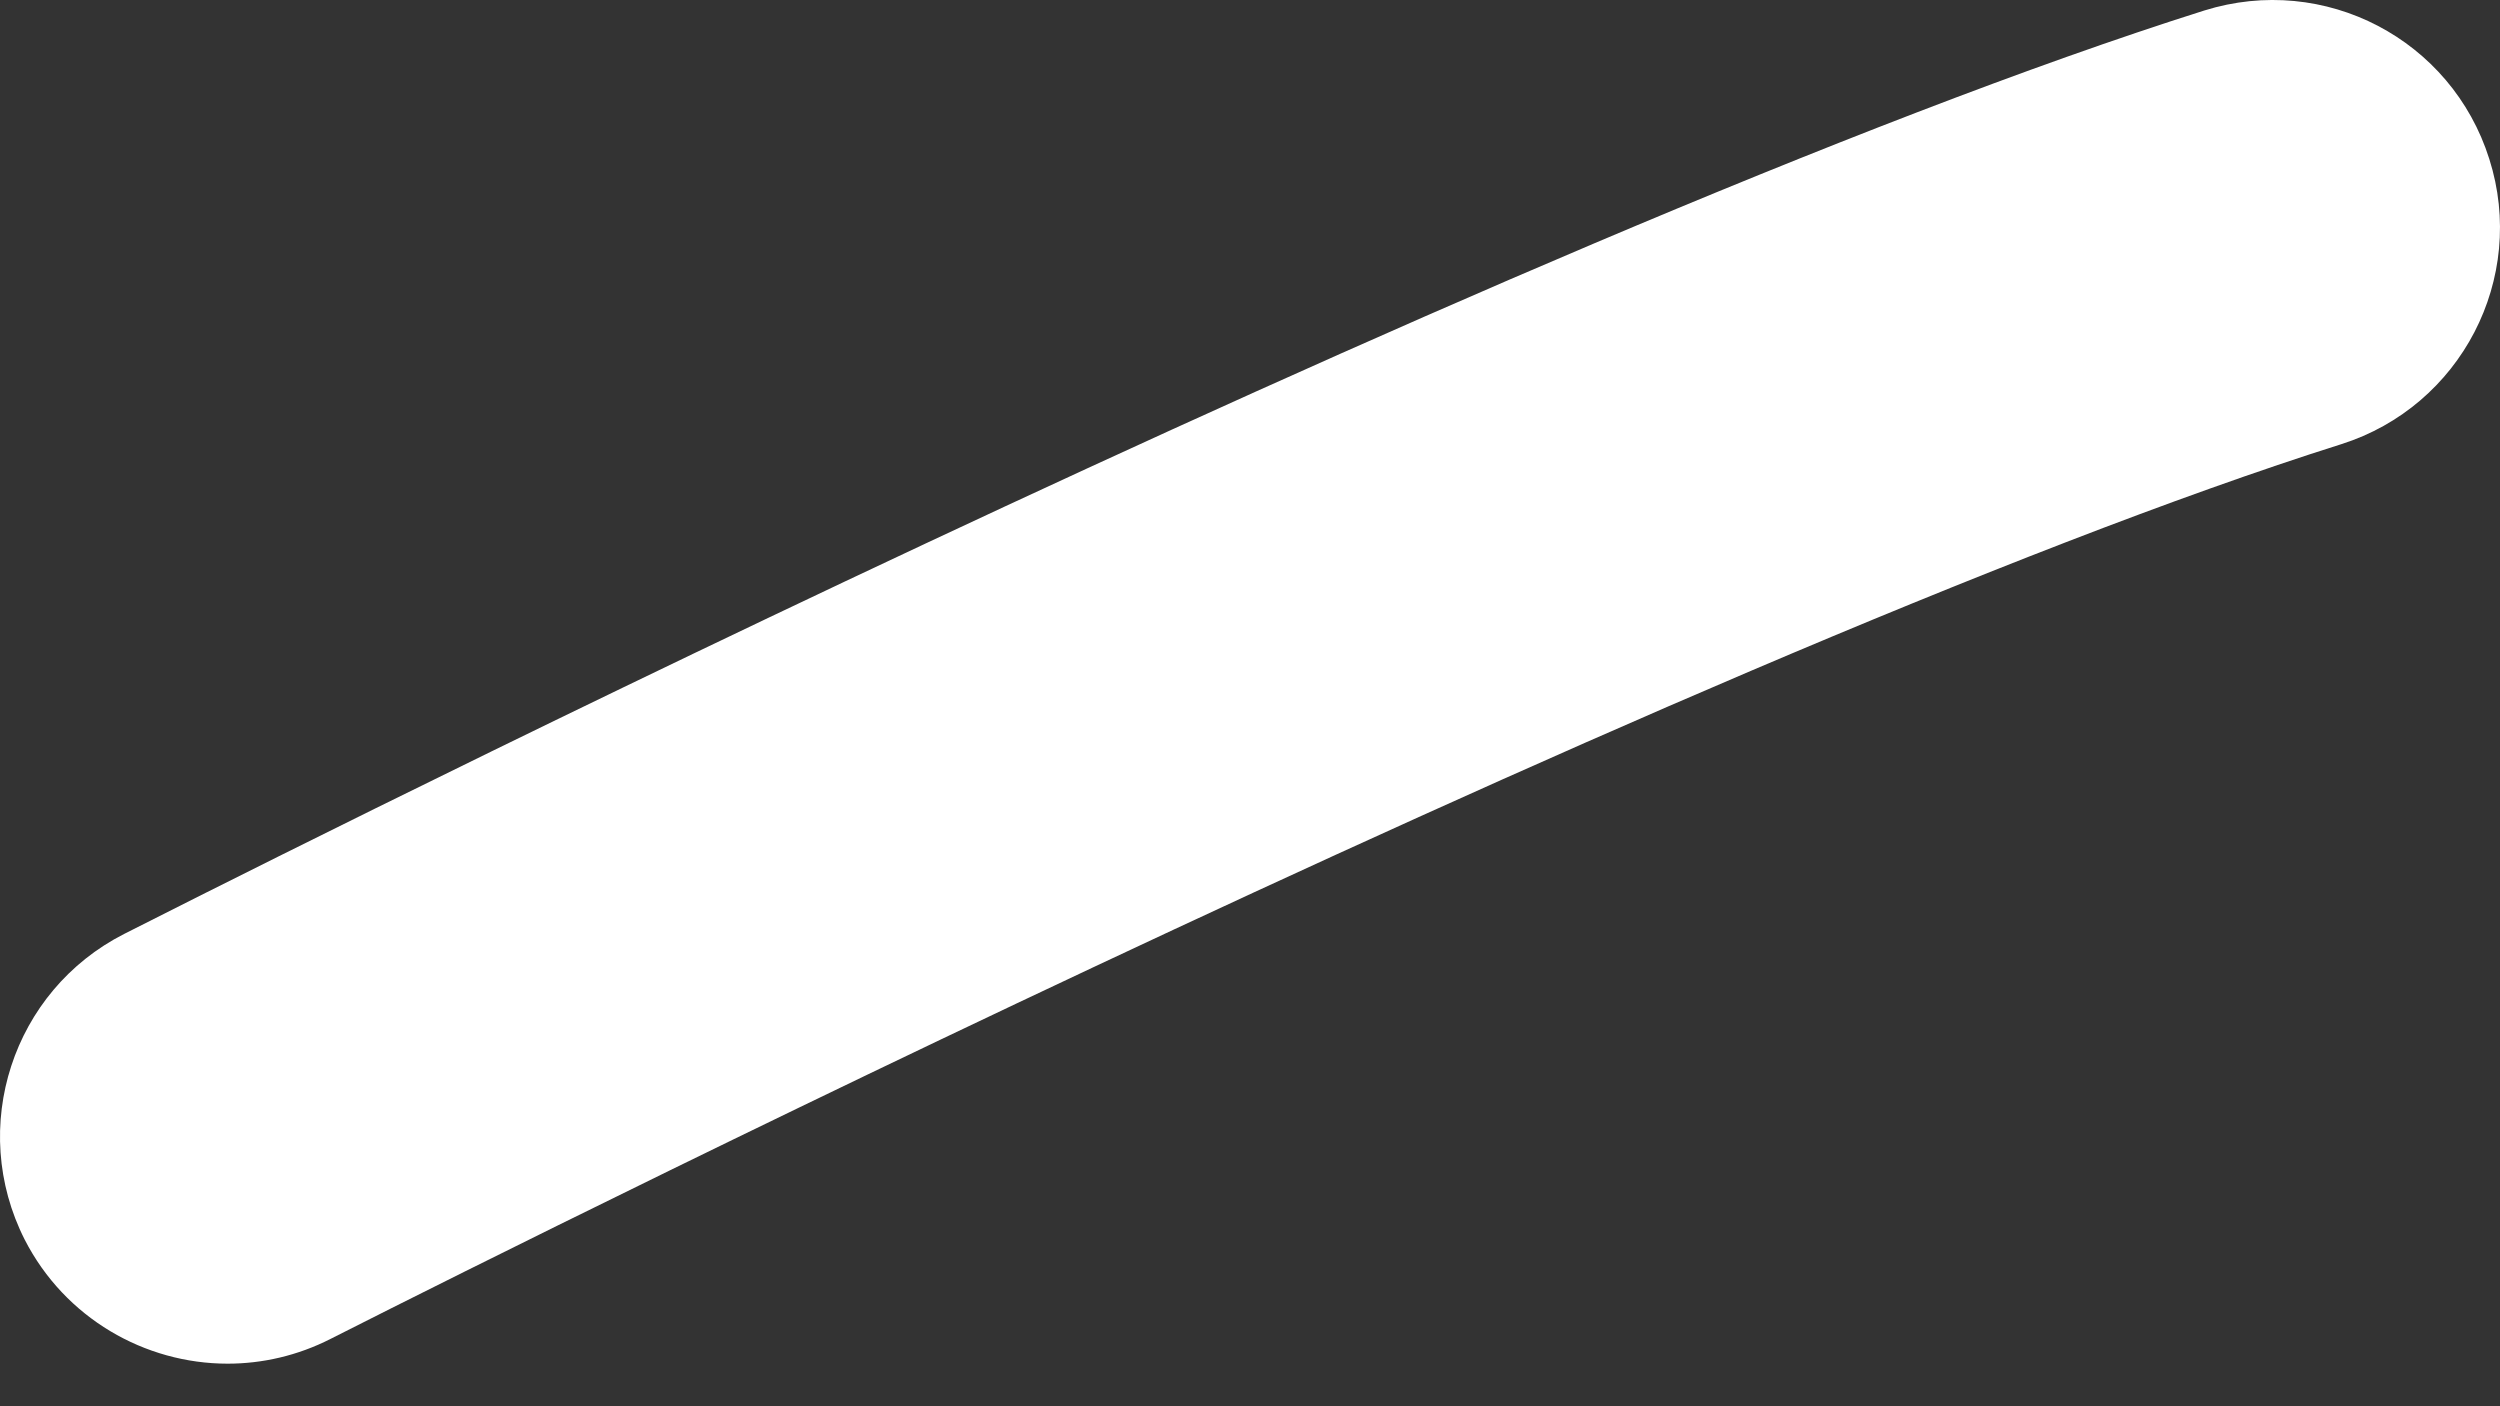
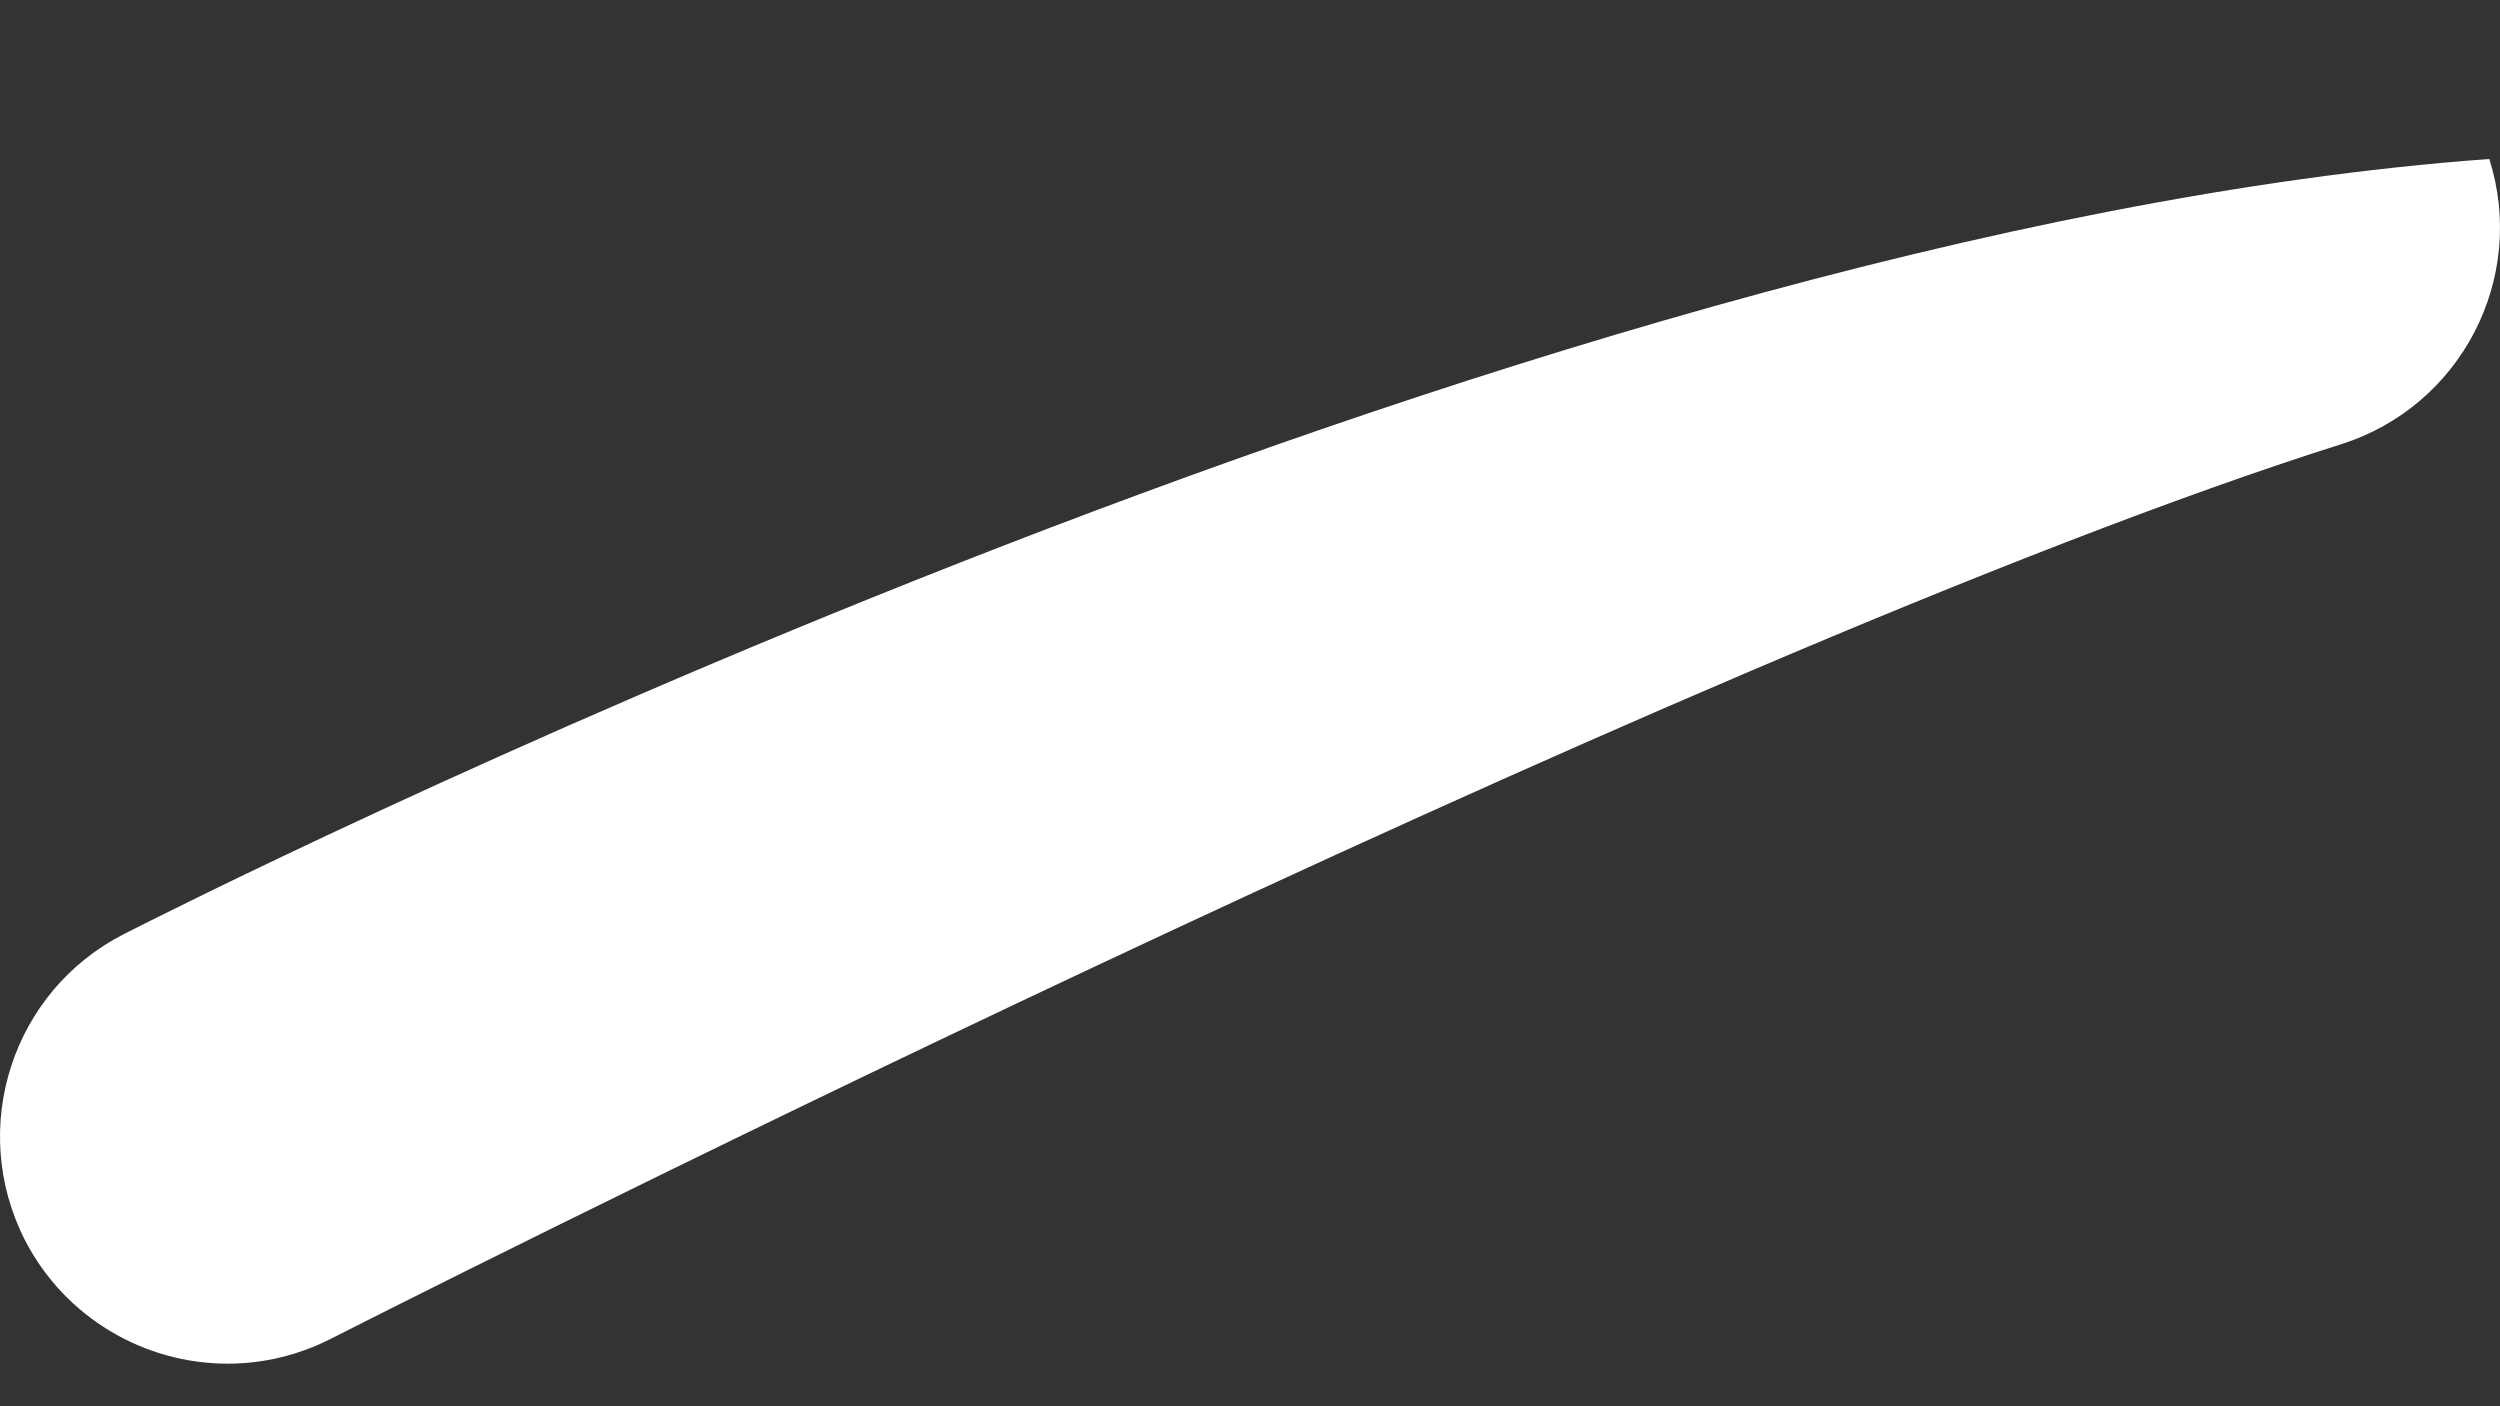
<svg xmlns="http://www.w3.org/2000/svg" width="32" height="18" viewBox="0 0 32 18" fill="none">
  <rect x="0" y="0" width="32" height="18" fill="#333333" stroke="none" />
-   <path d="M0.316 15.867C0.831 16.873 1.855 17.455 2.914 17.455C3.356 17.455 3.809 17.353 4.231 17.138C4.403 17.05 21.525 8.353 29.97 5.685C31.5 5.199 32.349 3.565 31.863 2.035C31.38 0.505 29.757 -0.348 28.213 0.135C19.317 2.948 2.312 11.588 1.59 11.954C0.159 12.681 -0.411 14.433 0.316 15.867Z" fill="white" />
+   <path d="M0.316 15.867C0.831 16.873 1.855 17.455 2.914 17.455C3.356 17.455 3.809 17.353 4.231 17.138C4.403 17.05 21.525 8.353 29.97 5.685C31.5 5.199 32.349 3.565 31.863 2.035C19.317 2.948 2.312 11.588 1.59 11.954C0.159 12.681 -0.411 14.433 0.316 15.867Z" fill="white" />
</svg>